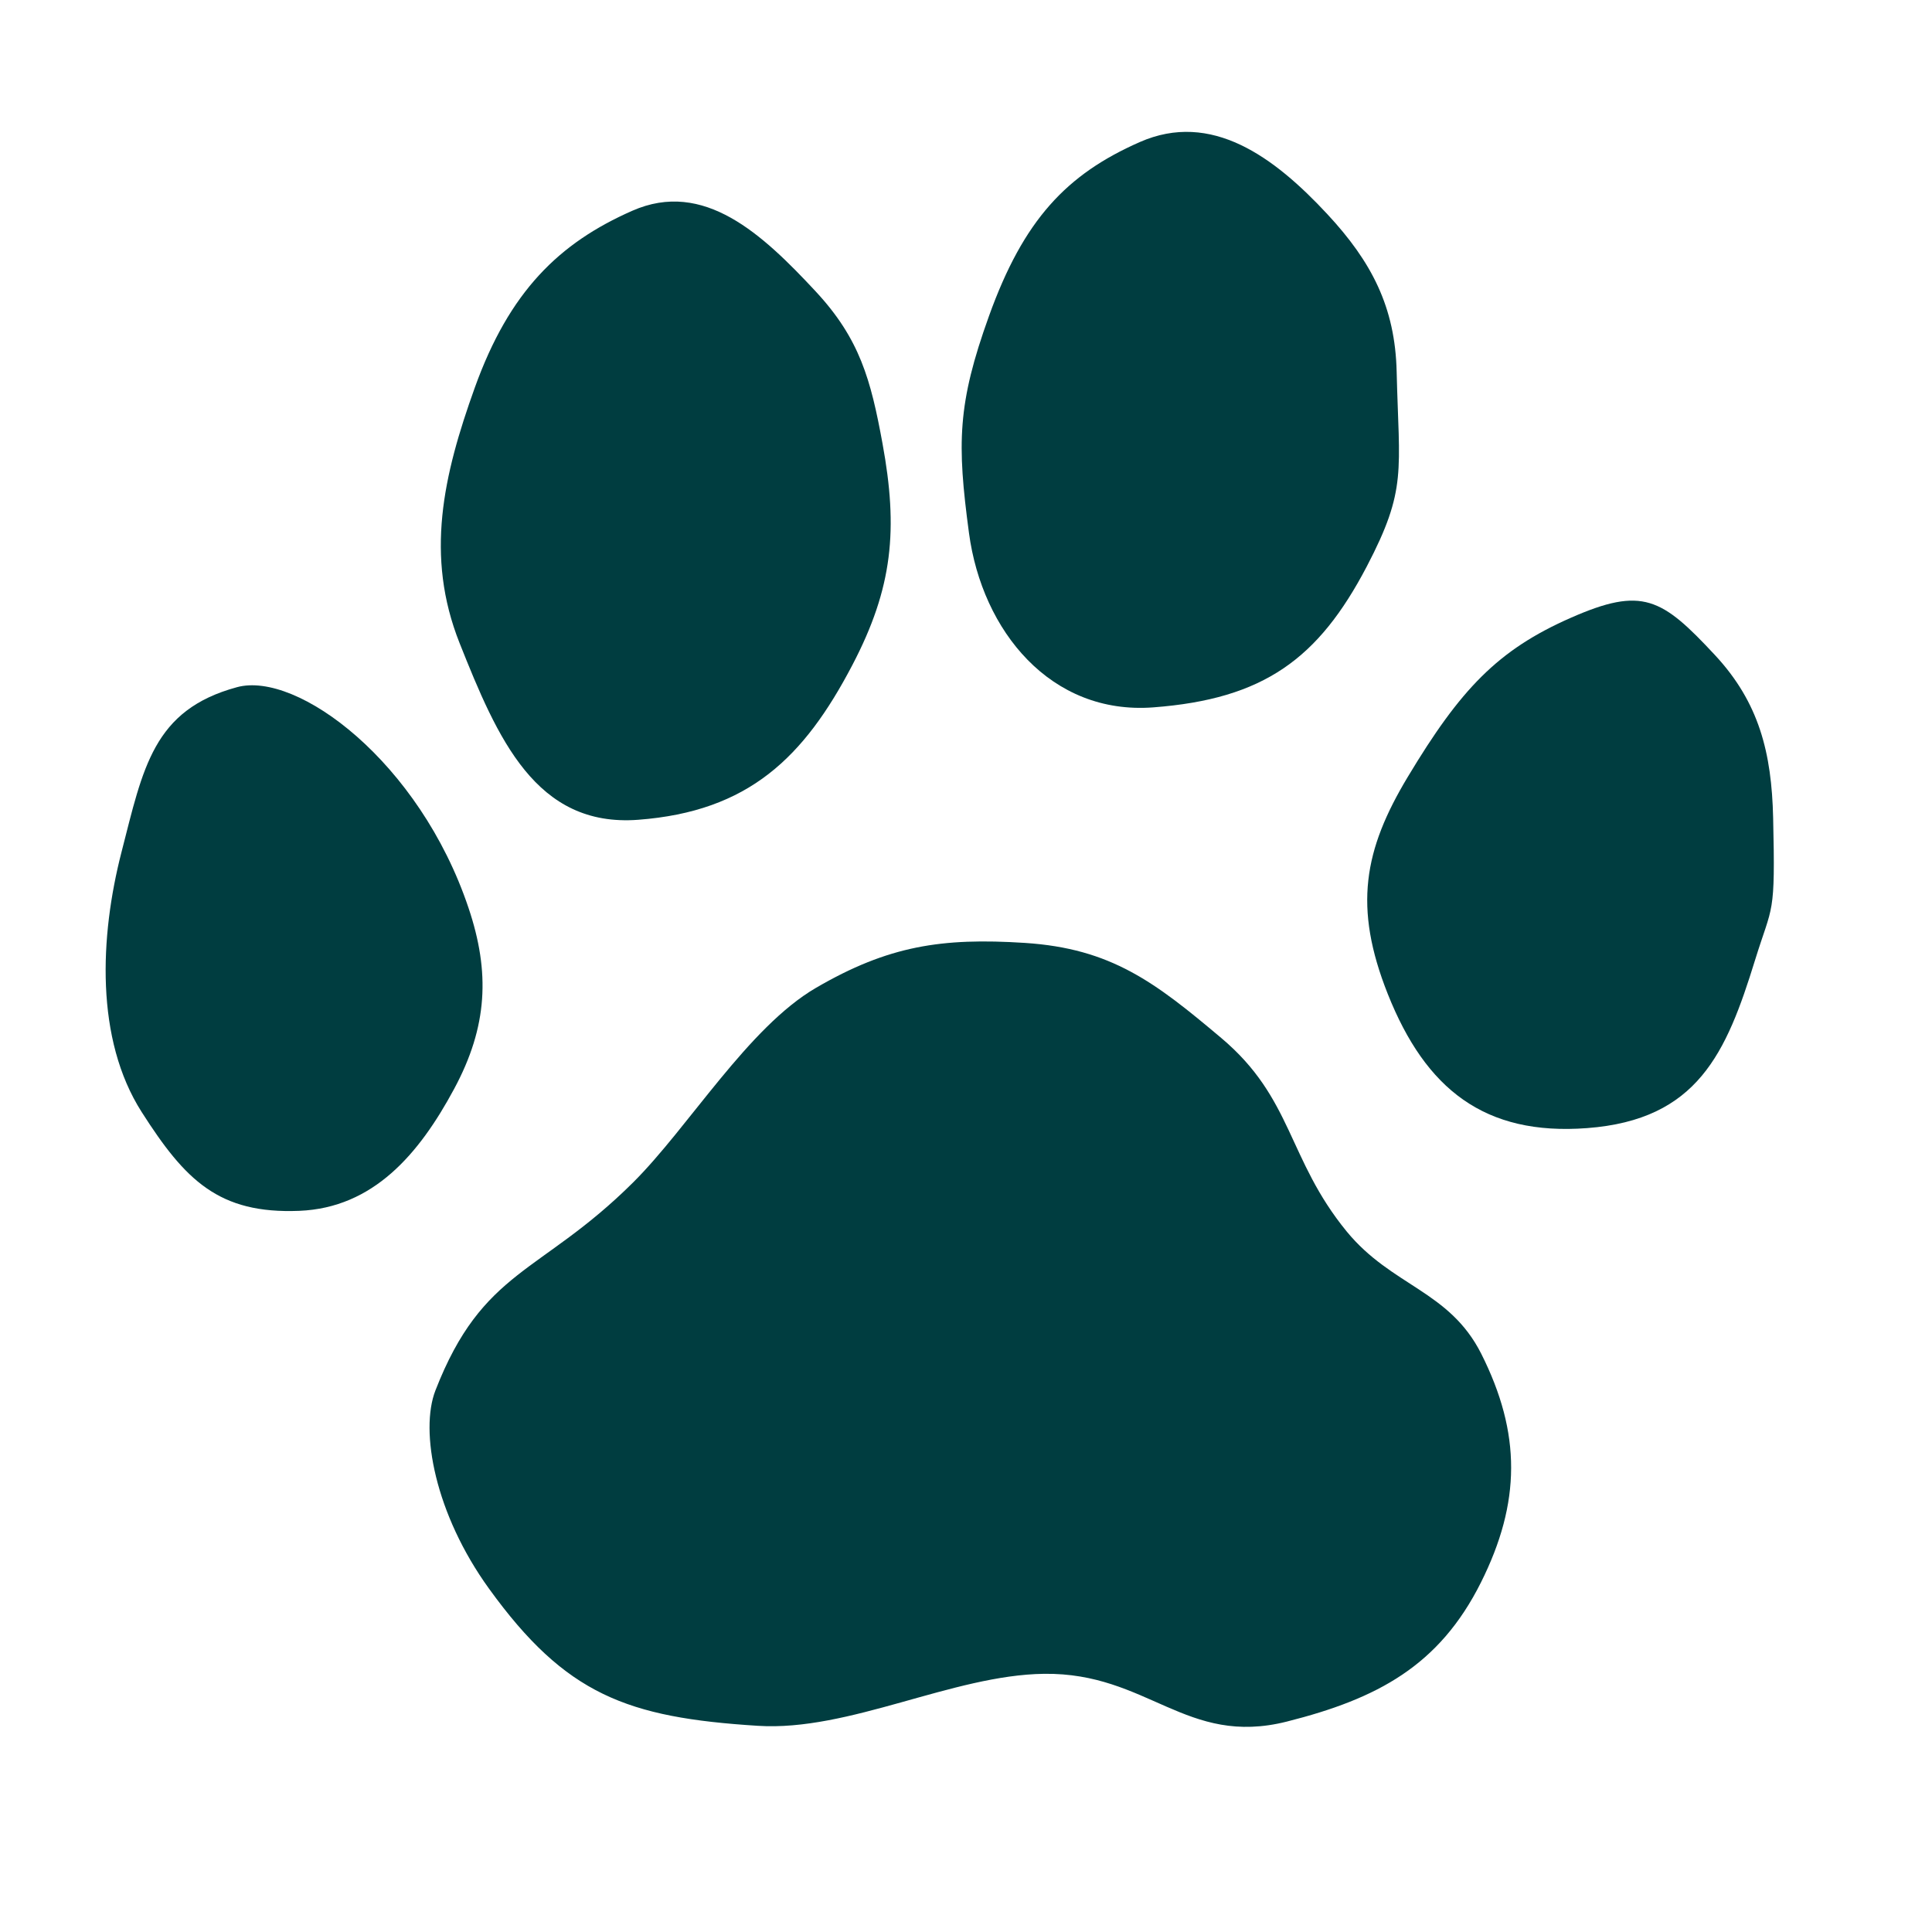
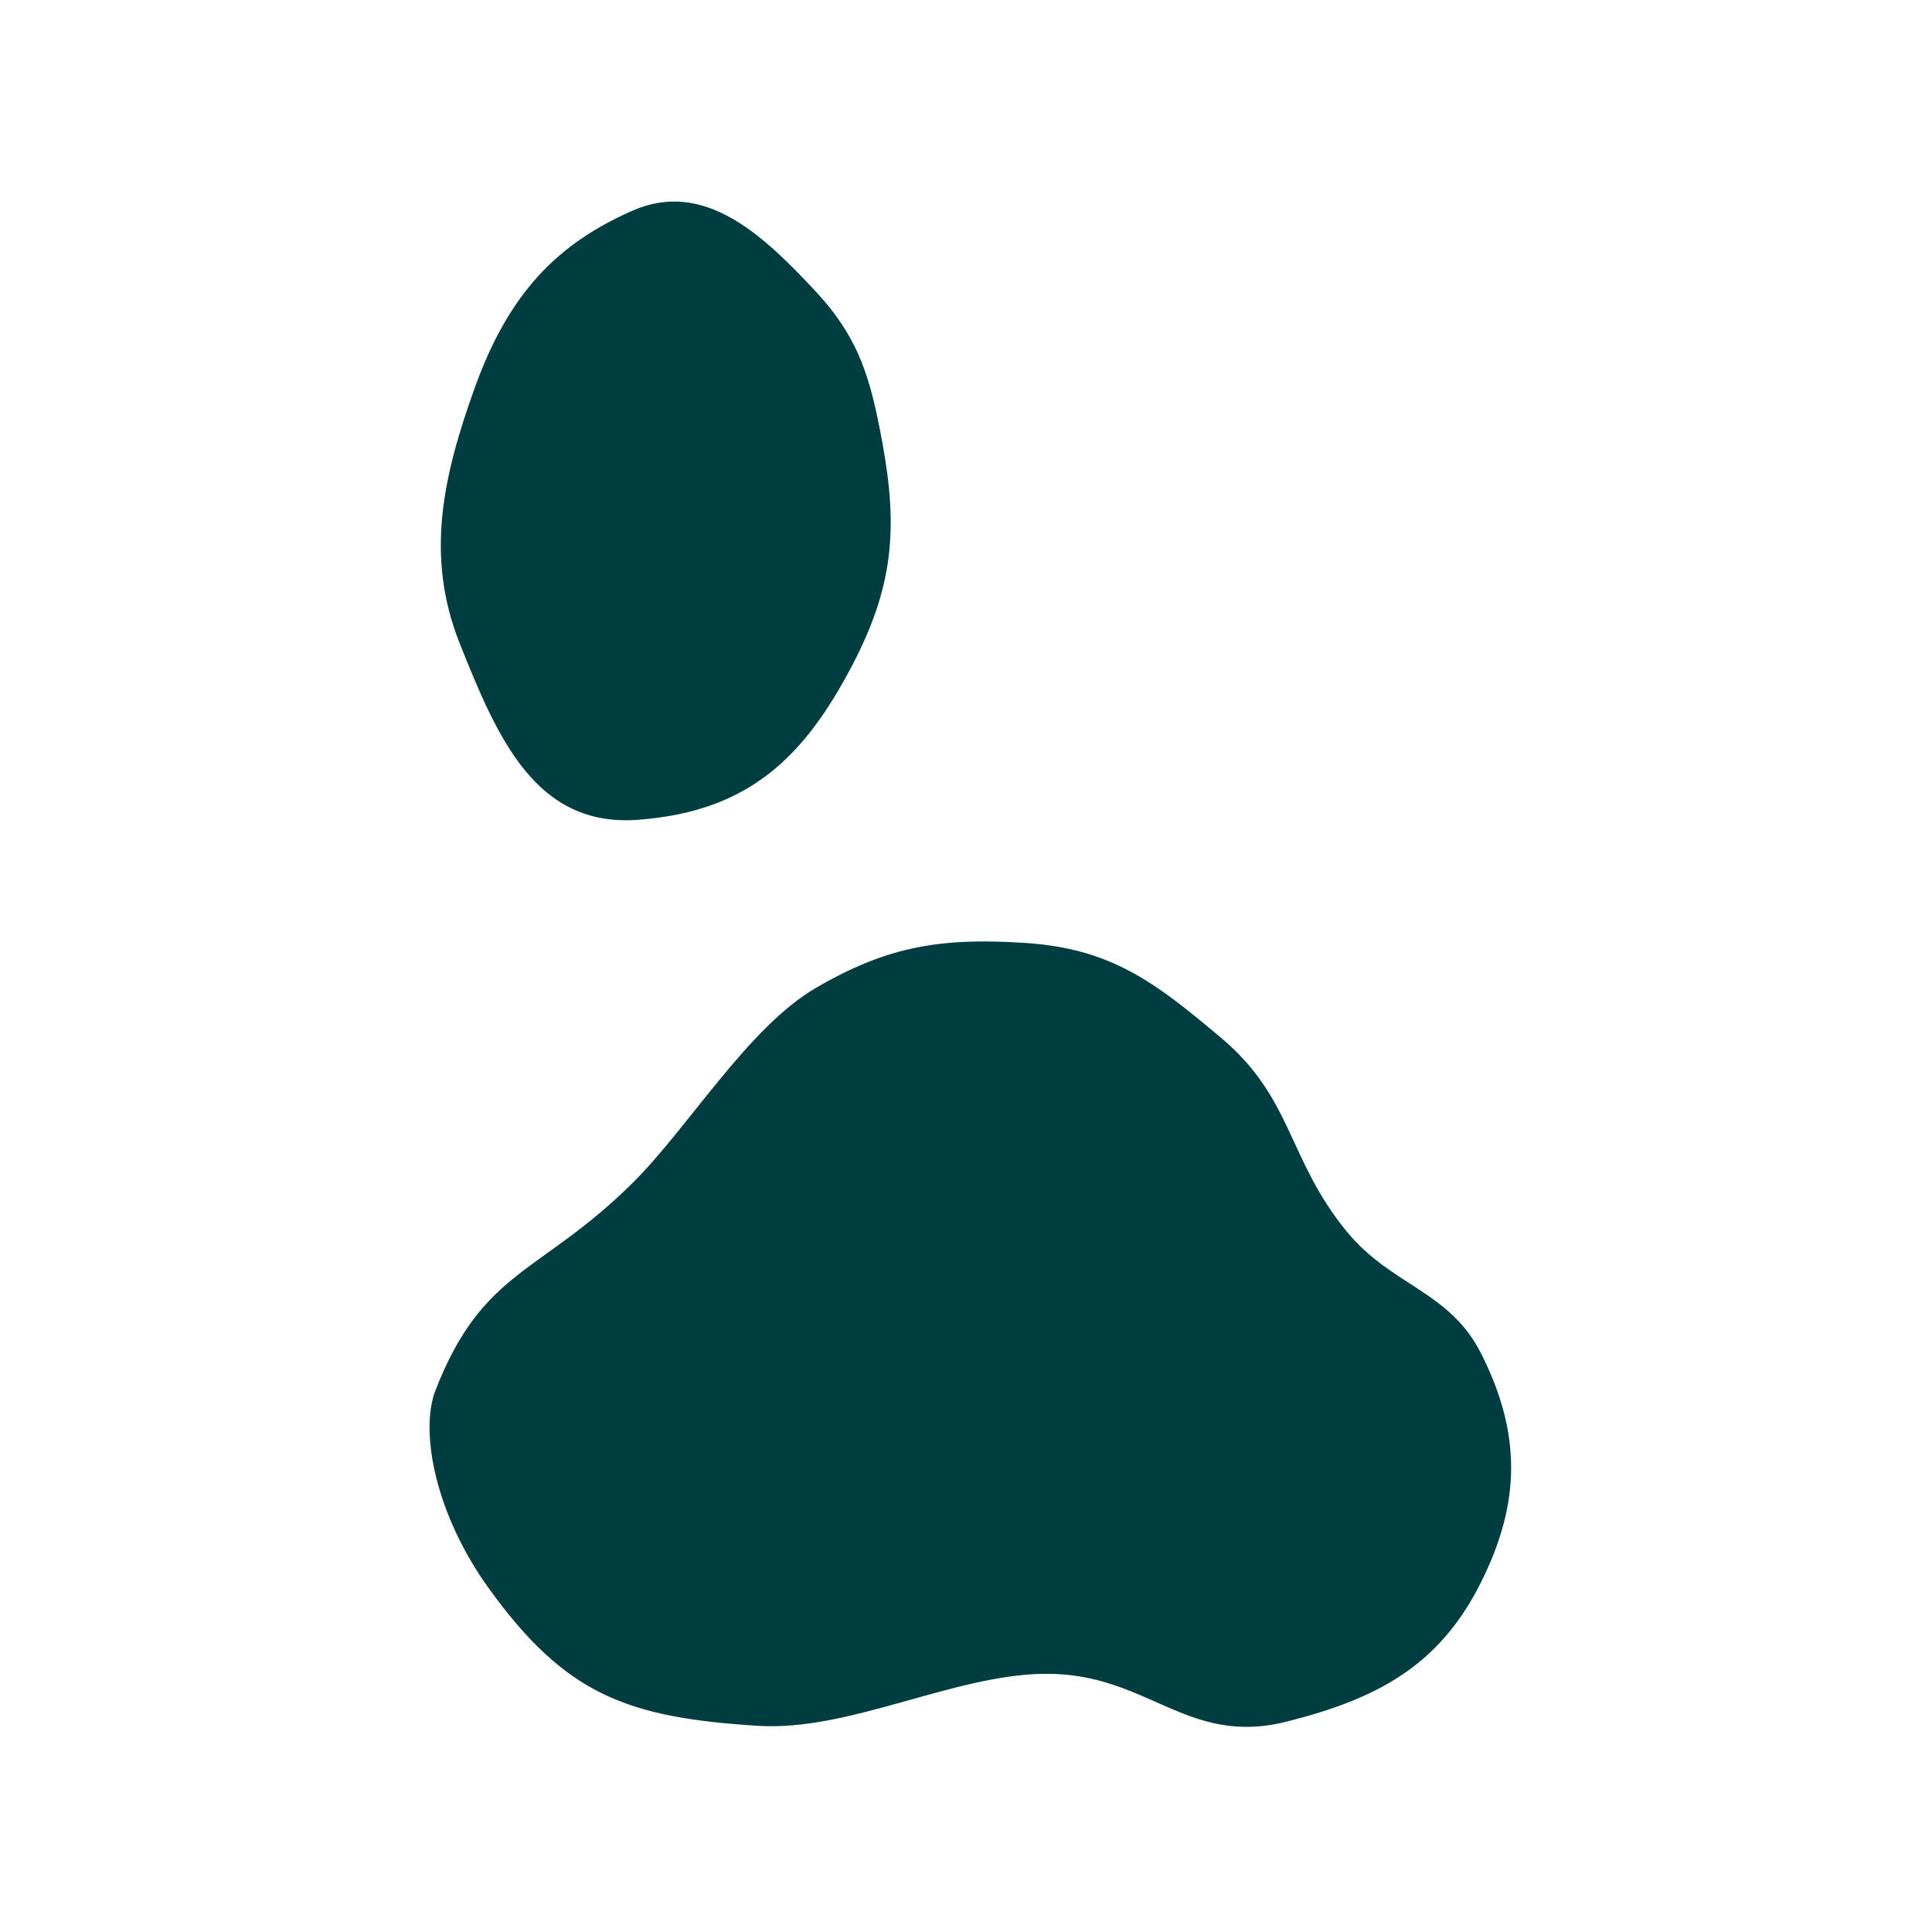
<svg xmlns="http://www.w3.org/2000/svg" version="1.1" width="22" height="22">
  <svg width="22" height="22" viewBox="0 0 22 22" fill="none">
-     <path d="M5.335 10.338C4.776 8.673 3.383 7.639 2.699 7.825C1.742 8.084 1.63 8.745 1.383 9.705C1.137 10.662 1.082 11.831 1.614 12.664C2.109 13.439 2.49 13.825 3.409 13.788C4.251 13.753 4.772 13.142 5.171 12.4C5.554 11.689 5.582 11.072 5.335 10.338Z" fill="#003D40" />
    <path d="M5.407 4.413C5.801 3.318 6.366 2.767 7.2 2.4C8.015 2.041 8.681 2.666 9.288 3.318C9.791 3.859 9.916 4.323 10.049 5.049C10.229 6.028 10.167 6.692 9.706 7.573C9.155 8.626 8.526 9.24 7.267 9.335C6.101 9.423 5.665 8.408 5.233 7.322C4.839 6.33 5.046 5.417 5.407 4.413Z" fill="#003D40" />
-     <path d="M11.262 3.598C11.656 2.502 12.145 1.985 12.978 1.618C13.794 1.259 14.508 1.786 15.114 2.438C15.617 2.979 15.887 3.495 15.904 4.234C15.931 5.37 16.025 5.568 15.564 6.45C15.013 7.502 14.392 7.96 13.132 8.055C11.967 8.143 11.184 7.188 11.034 6.07C10.897 5.049 10.901 4.601 11.262 3.598Z" fill="#003D40" />
-     <path d="M16.031 8.846C16.63 7.849 17.054 7.401 17.887 7.035C18.703 6.676 18.922 6.808 19.529 7.46C20.032 8.001 20.174 8.574 20.191 9.312C20.217 10.448 20.185 10.287 19.985 10.933C19.658 11.992 19.331 12.751 18.072 12.846C16.907 12.934 16.235 12.405 15.803 11.319C15.409 10.328 15.53 9.679 16.031 8.846Z" fill="#003D40" />
    <path d="M7.208 13.466C7.842 12.836 8.52 11.697 9.293 11.248C10.114 10.77 10.723 10.676 11.67 10.737C12.655 10.801 13.152 11.184 13.907 11.82C14.725 12.509 14.658 13.195 15.335 14.023C15.848 14.648 16.503 14.694 16.867 15.415C17.324 16.323 17.319 17.109 16.864 18.019C16.389 18.969 15.684 19.344 14.653 19.604C13.506 19.893 13.072 19.045 11.889 19.06C10.847 19.073 9.668 19.719 8.629 19.652C7.141 19.558 6.442 19.299 5.569 18.091C4.952 17.238 4.779 16.295 4.958 15.834C5.498 14.446 6.152 14.515 7.208 13.466Z" fill="#003D40" />
  </svg>
  <style>@media (prefers-color-scheme: light) { :root { filter: none; } }
@media (prefers-color-scheme: dark) { :root { filter: none; } }
</style>
</svg>